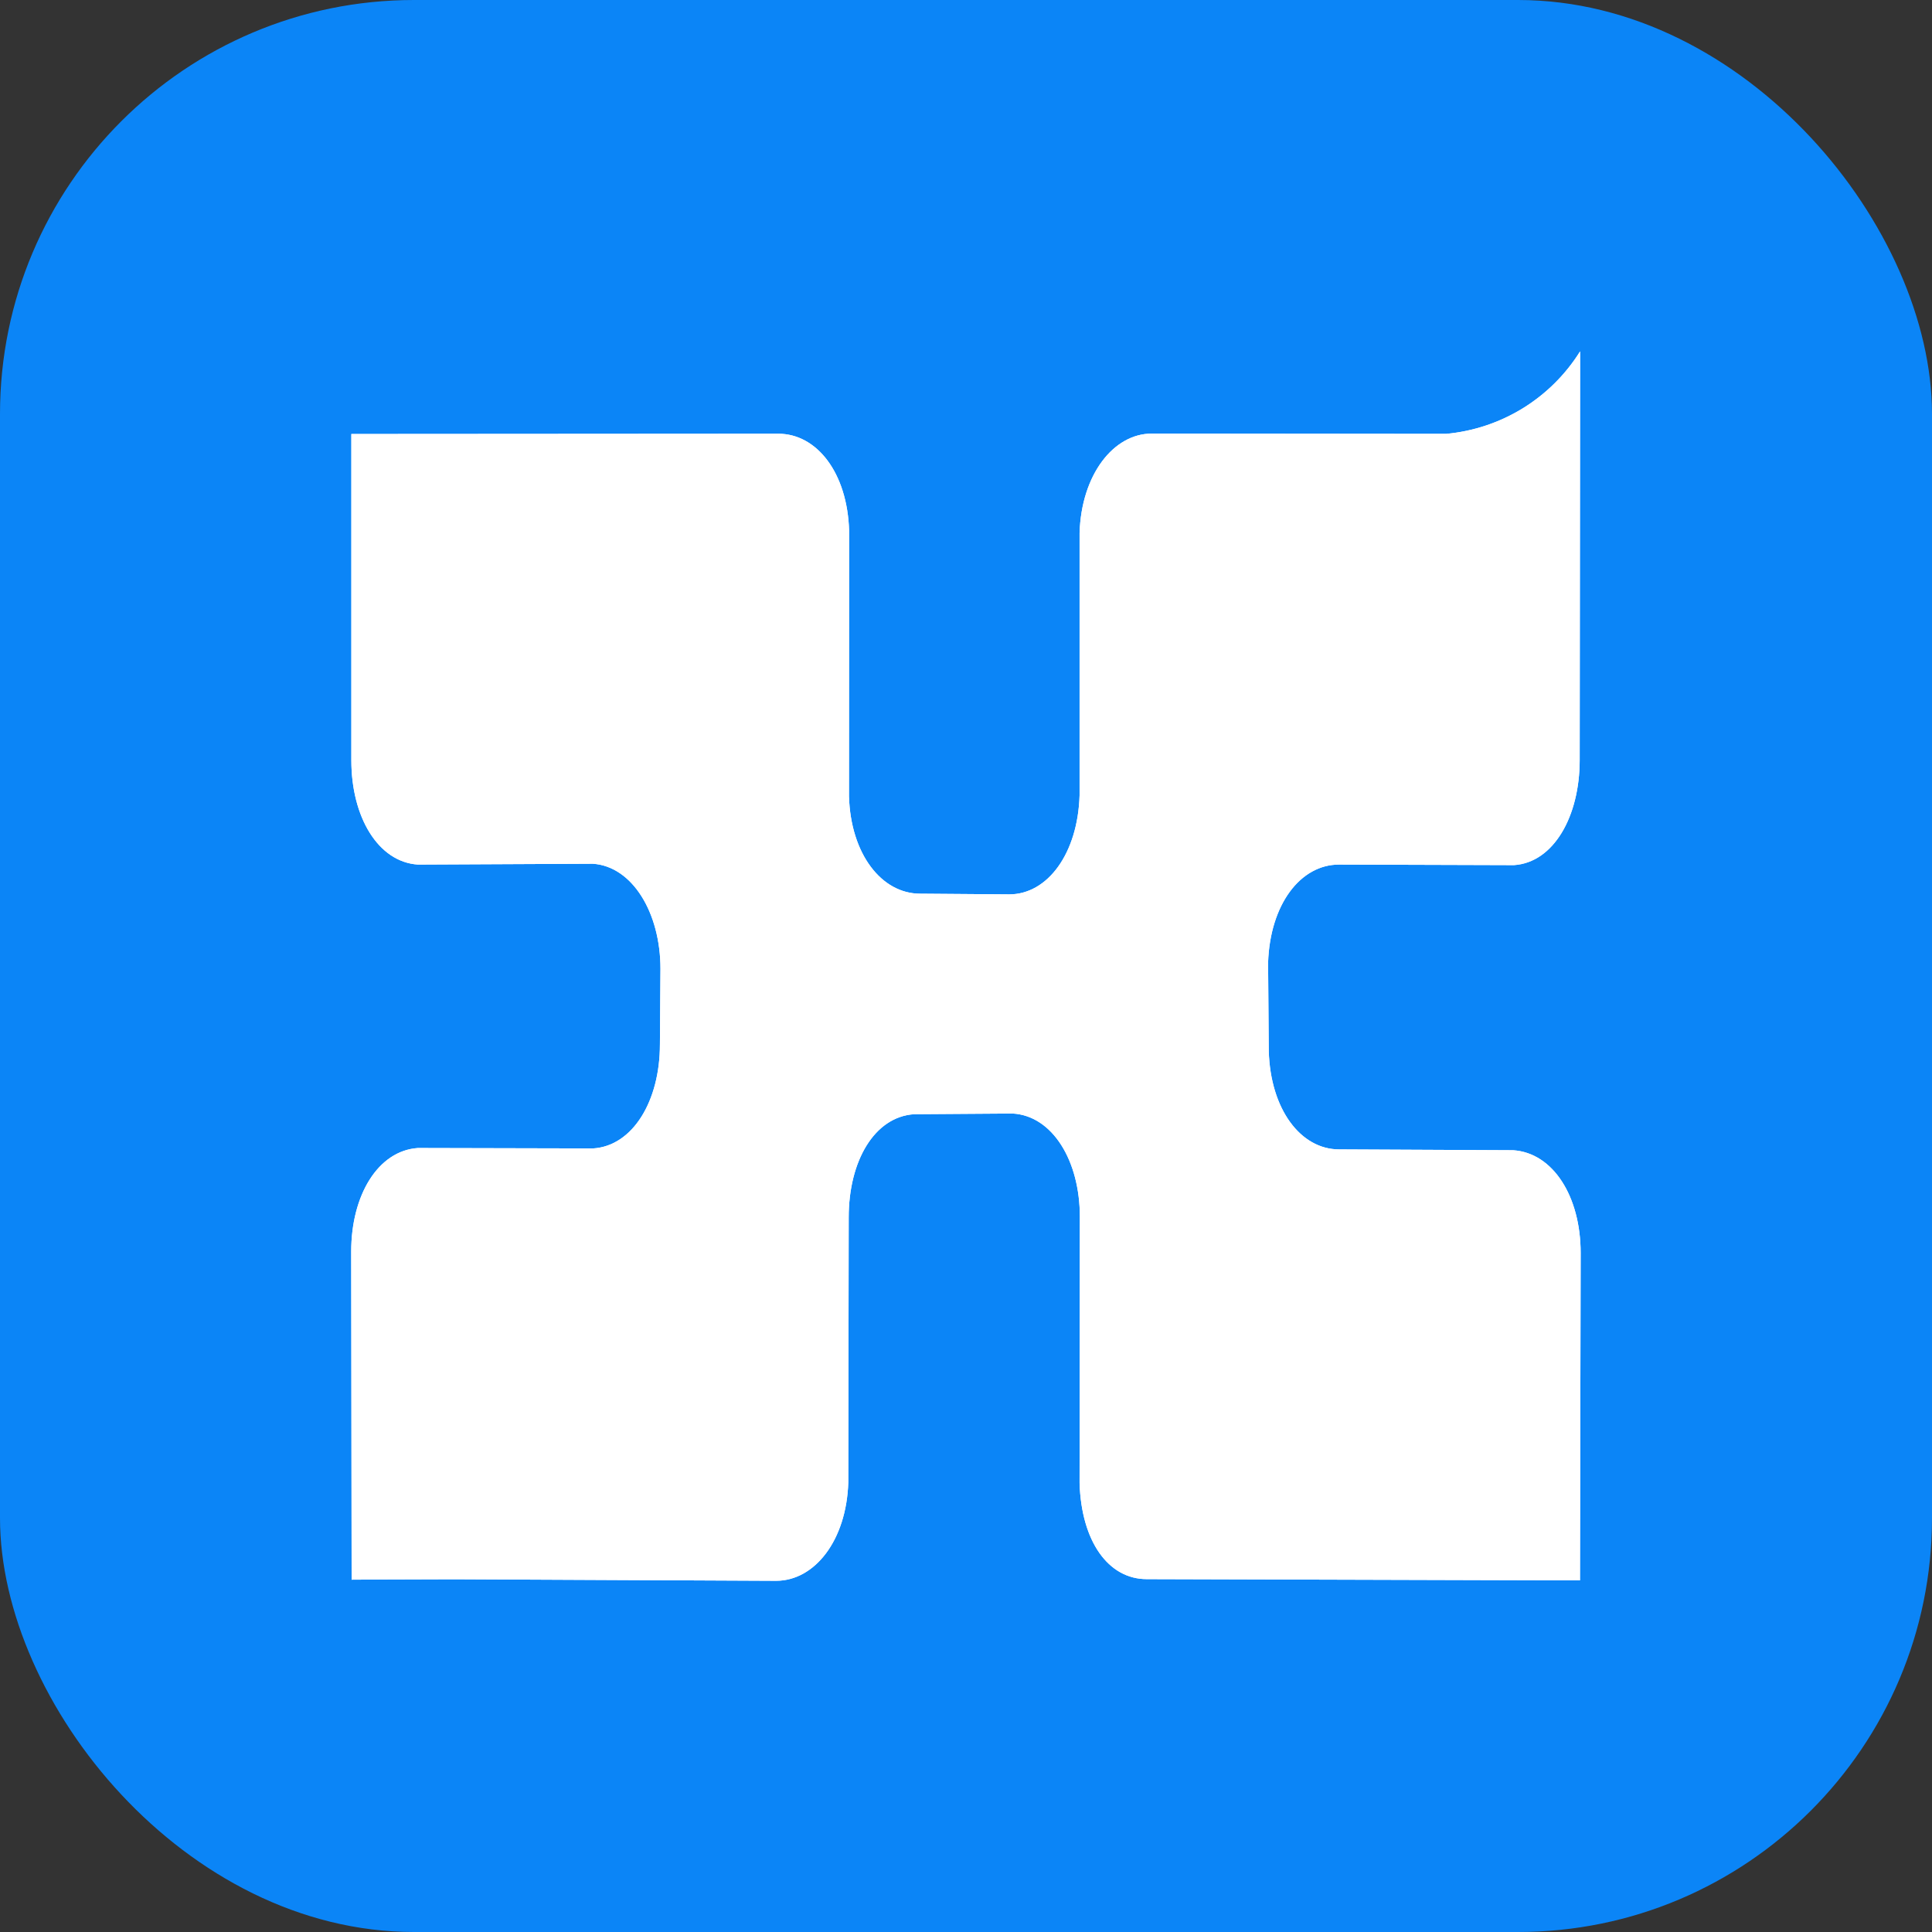
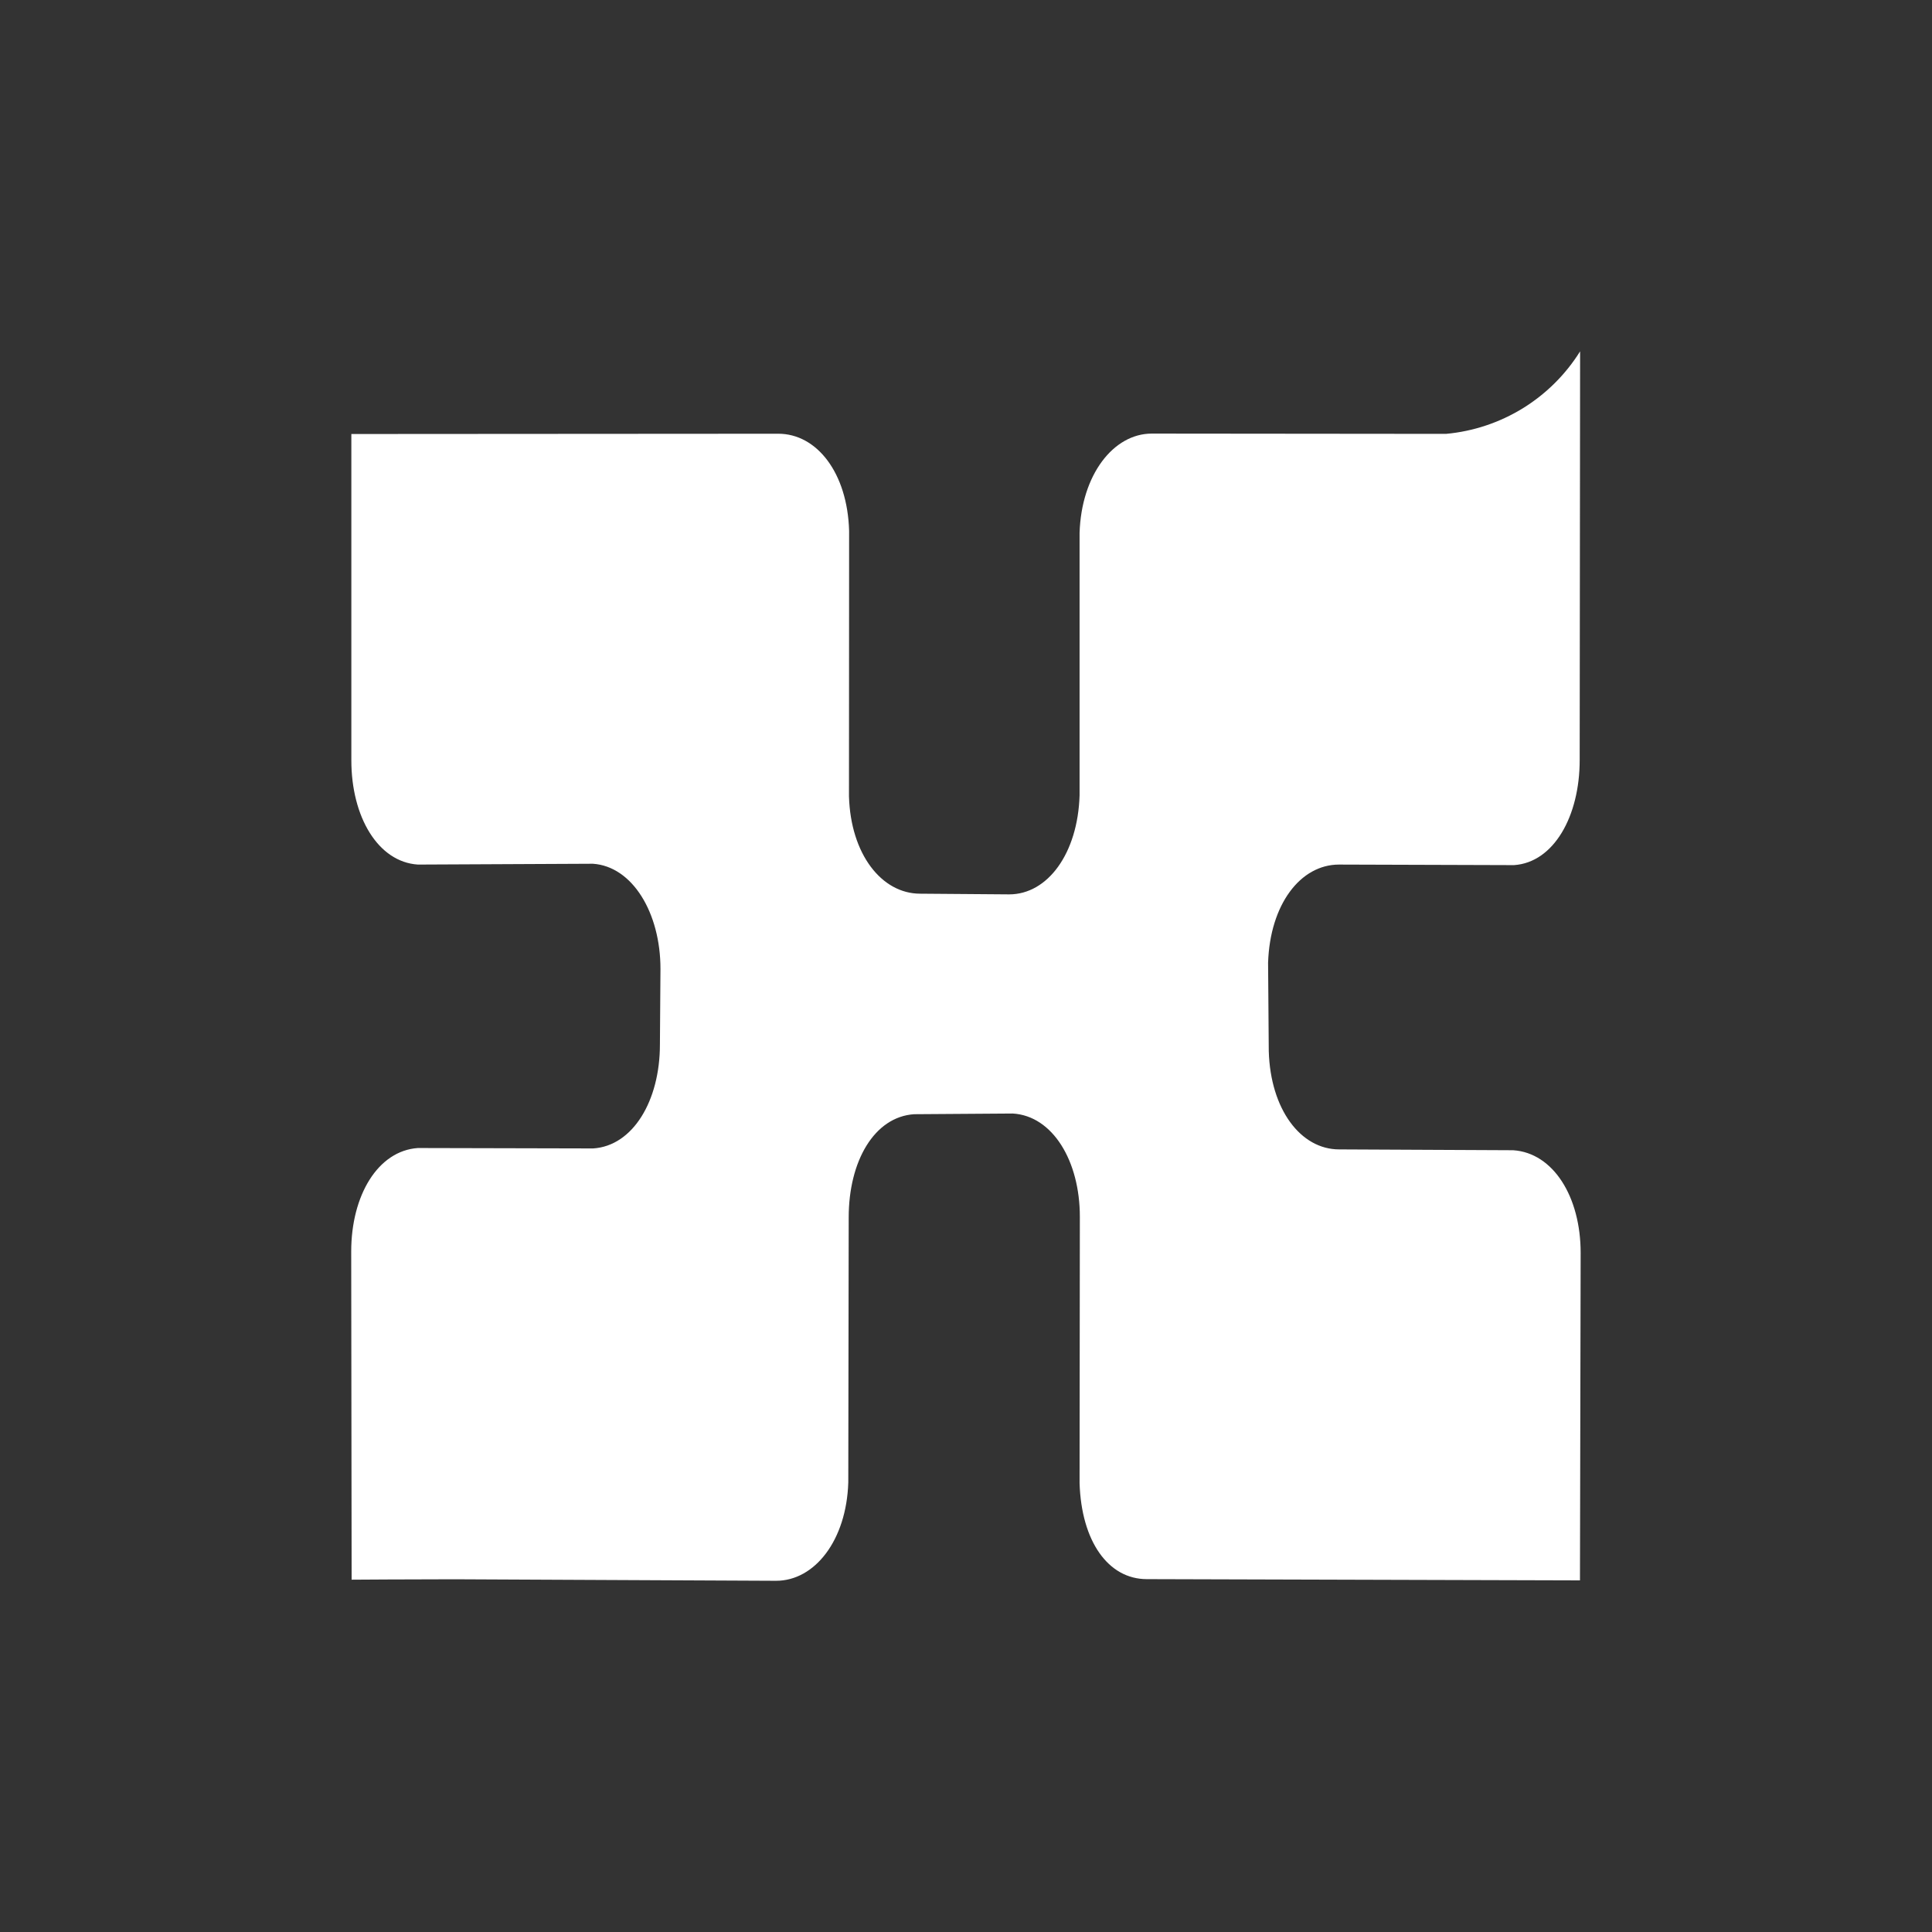
<svg xmlns="http://www.w3.org/2000/svg" width="14" height="14" viewBox="0 0 14 14" fill="none">
  <rect x="0" y="0" width="14" height="14" fill="#333333" stroke="none" />
-   <rect width="14" height="14" rx="3" fill="#0B85F7" />
-   <path d="M2.548 11.447C2.548 11.447 2.985 11.444 3.292 11.444L5.624 11.455C5.903 11.455 6.134 11.163 6.147 10.742L6.15 8.822C6.15 8.413 6.336 8.093 6.624 8.074L7.339 8.069C7.627 8.086 7.825 8.411 7.825 8.817L7.823 10.747C7.836 11.168 8.03 11.443 8.31 11.443L11.449 11.452L11.454 9.079C11.454 8.671 11.255 8.354 10.965 8.335L9.704 8.329C9.425 8.329 9.206 8.039 9.194 7.617L9.189 6.976C9.203 6.554 9.423 6.265 9.703 6.265L10.971 6.269C11.259 6.25 11.447 5.915 11.447 5.508L11.45 2.546C11.346 2.713 11.204 2.854 11.036 2.958C10.867 3.062 10.676 3.126 10.478 3.144L8.346 3.142C8.068 3.142 7.836 3.441 7.823 3.862L7.823 5.764C7.81 6.184 7.592 6.481 7.313 6.481L6.668 6.476C6.388 6.476 6.164 6.189 6.152 5.77L6.153 3.847C6.141 3.426 5.919 3.143 5.64 3.143L2.546 3.145L2.546 5.51C2.546 5.919 2.739 6.246 3.028 6.265L4.296 6.259C4.583 6.278 4.786 6.615 4.786 7.021L4.782 7.569C4.782 7.977 4.586 8.304 4.298 8.322L3.028 8.319C2.739 8.339 2.545 8.661 2.545 9.069L2.548 11.447Z" fill="white" />
  <path d="M2.548 11.447C2.548 11.447 2.985 11.444 3.292 11.444L5.624 11.455C5.903 11.455 6.134 11.163 6.147 10.742L6.15 8.822C6.15 8.413 6.336 8.093 6.624 8.074L7.339 8.069C7.627 8.086 7.825 8.411 7.825 8.817L7.823 10.747C7.836 11.168 8.03 11.443 8.31 11.443L11.449 11.452L11.454 9.079C11.454 8.671 11.255 8.354 10.965 8.335L9.704 8.329C9.425 8.329 9.206 8.039 9.194 7.617L9.189 6.976C9.203 6.554 9.423 6.265 9.703 6.265L10.971 6.269C11.259 6.25 11.447 5.915 11.447 5.508L11.45 2.546C11.346 2.713 11.204 2.854 11.036 2.958C10.867 3.062 10.676 3.126 10.478 3.144L8.346 3.142C8.068 3.142 7.836 3.441 7.823 3.862L7.823 5.764C7.81 6.184 7.592 6.481 7.313 6.481L6.668 6.476C6.388 6.476 6.164 6.189 6.152 5.77L6.153 3.847C6.141 3.426 5.919 3.143 5.64 3.143L2.546 3.145L2.546 5.51C2.546 5.919 2.739 6.246 3.028 6.265L4.296 6.259C4.583 6.278 4.786 6.615 4.786 7.021L4.782 7.569C4.782 7.977 4.586 8.304 4.298 8.322L3.028 8.319C2.739 8.339 2.545 8.661 2.545 9.069L2.548 11.447Z" fill="white" />
</svg>